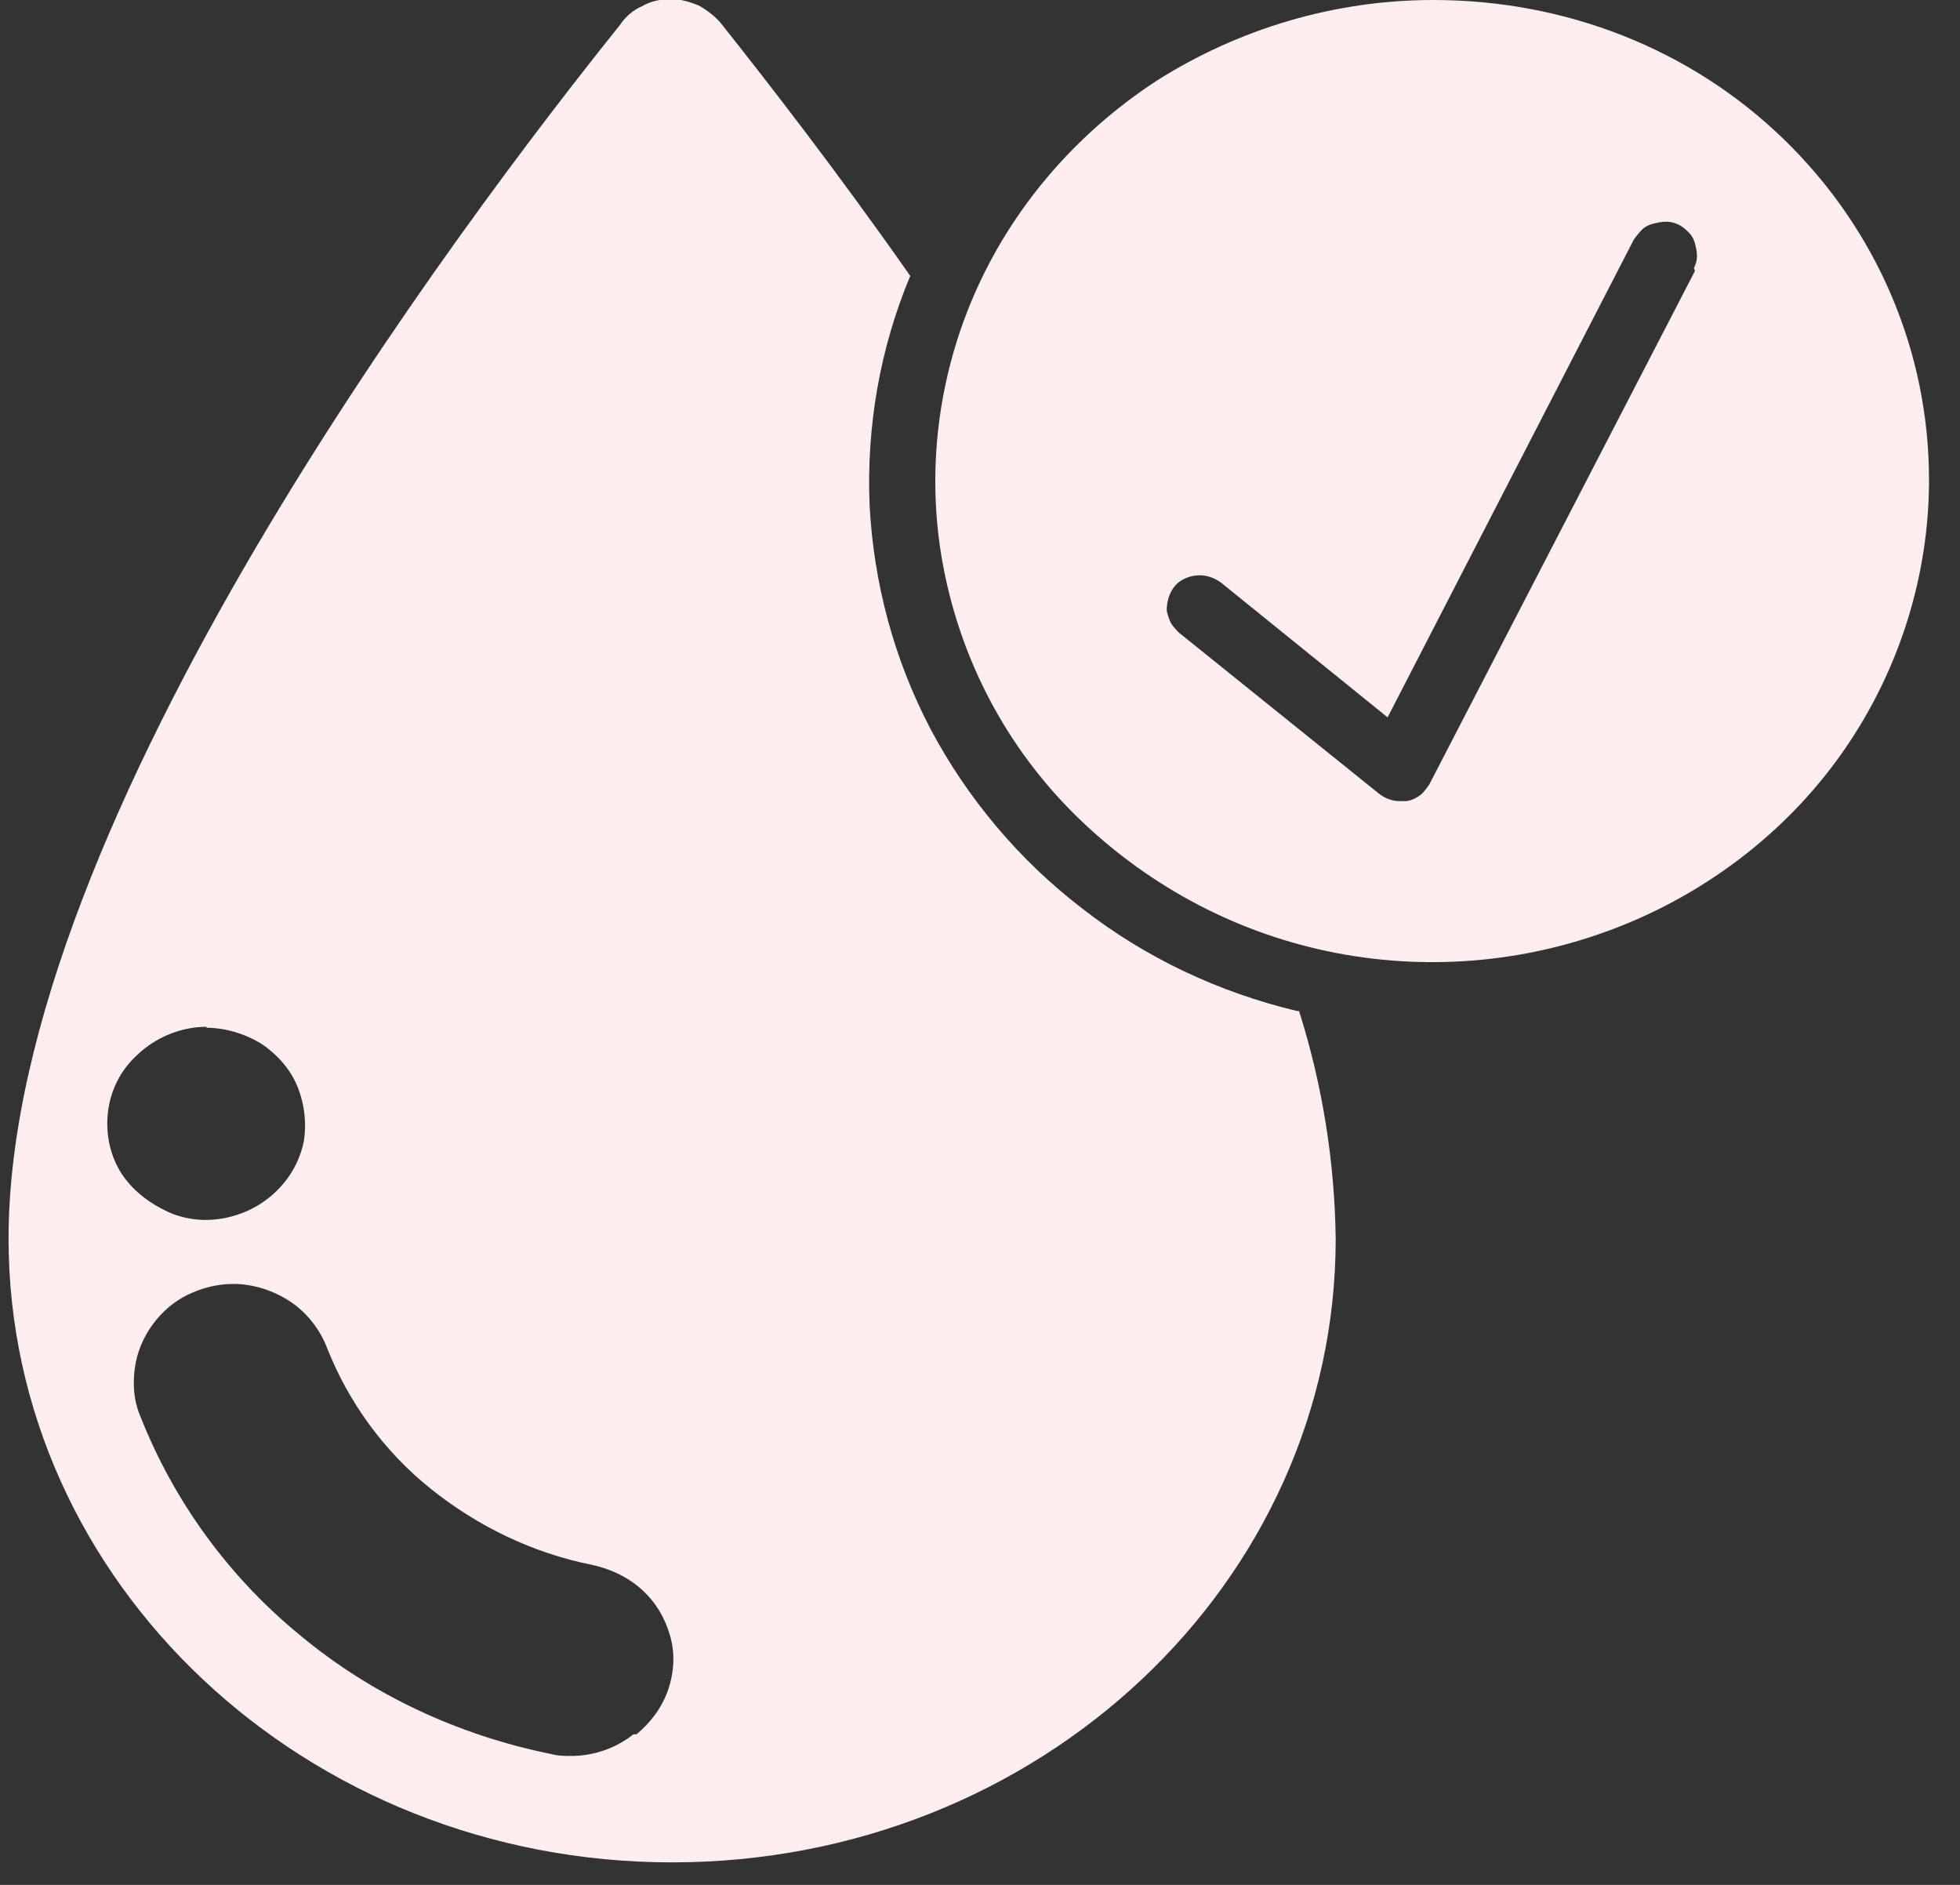
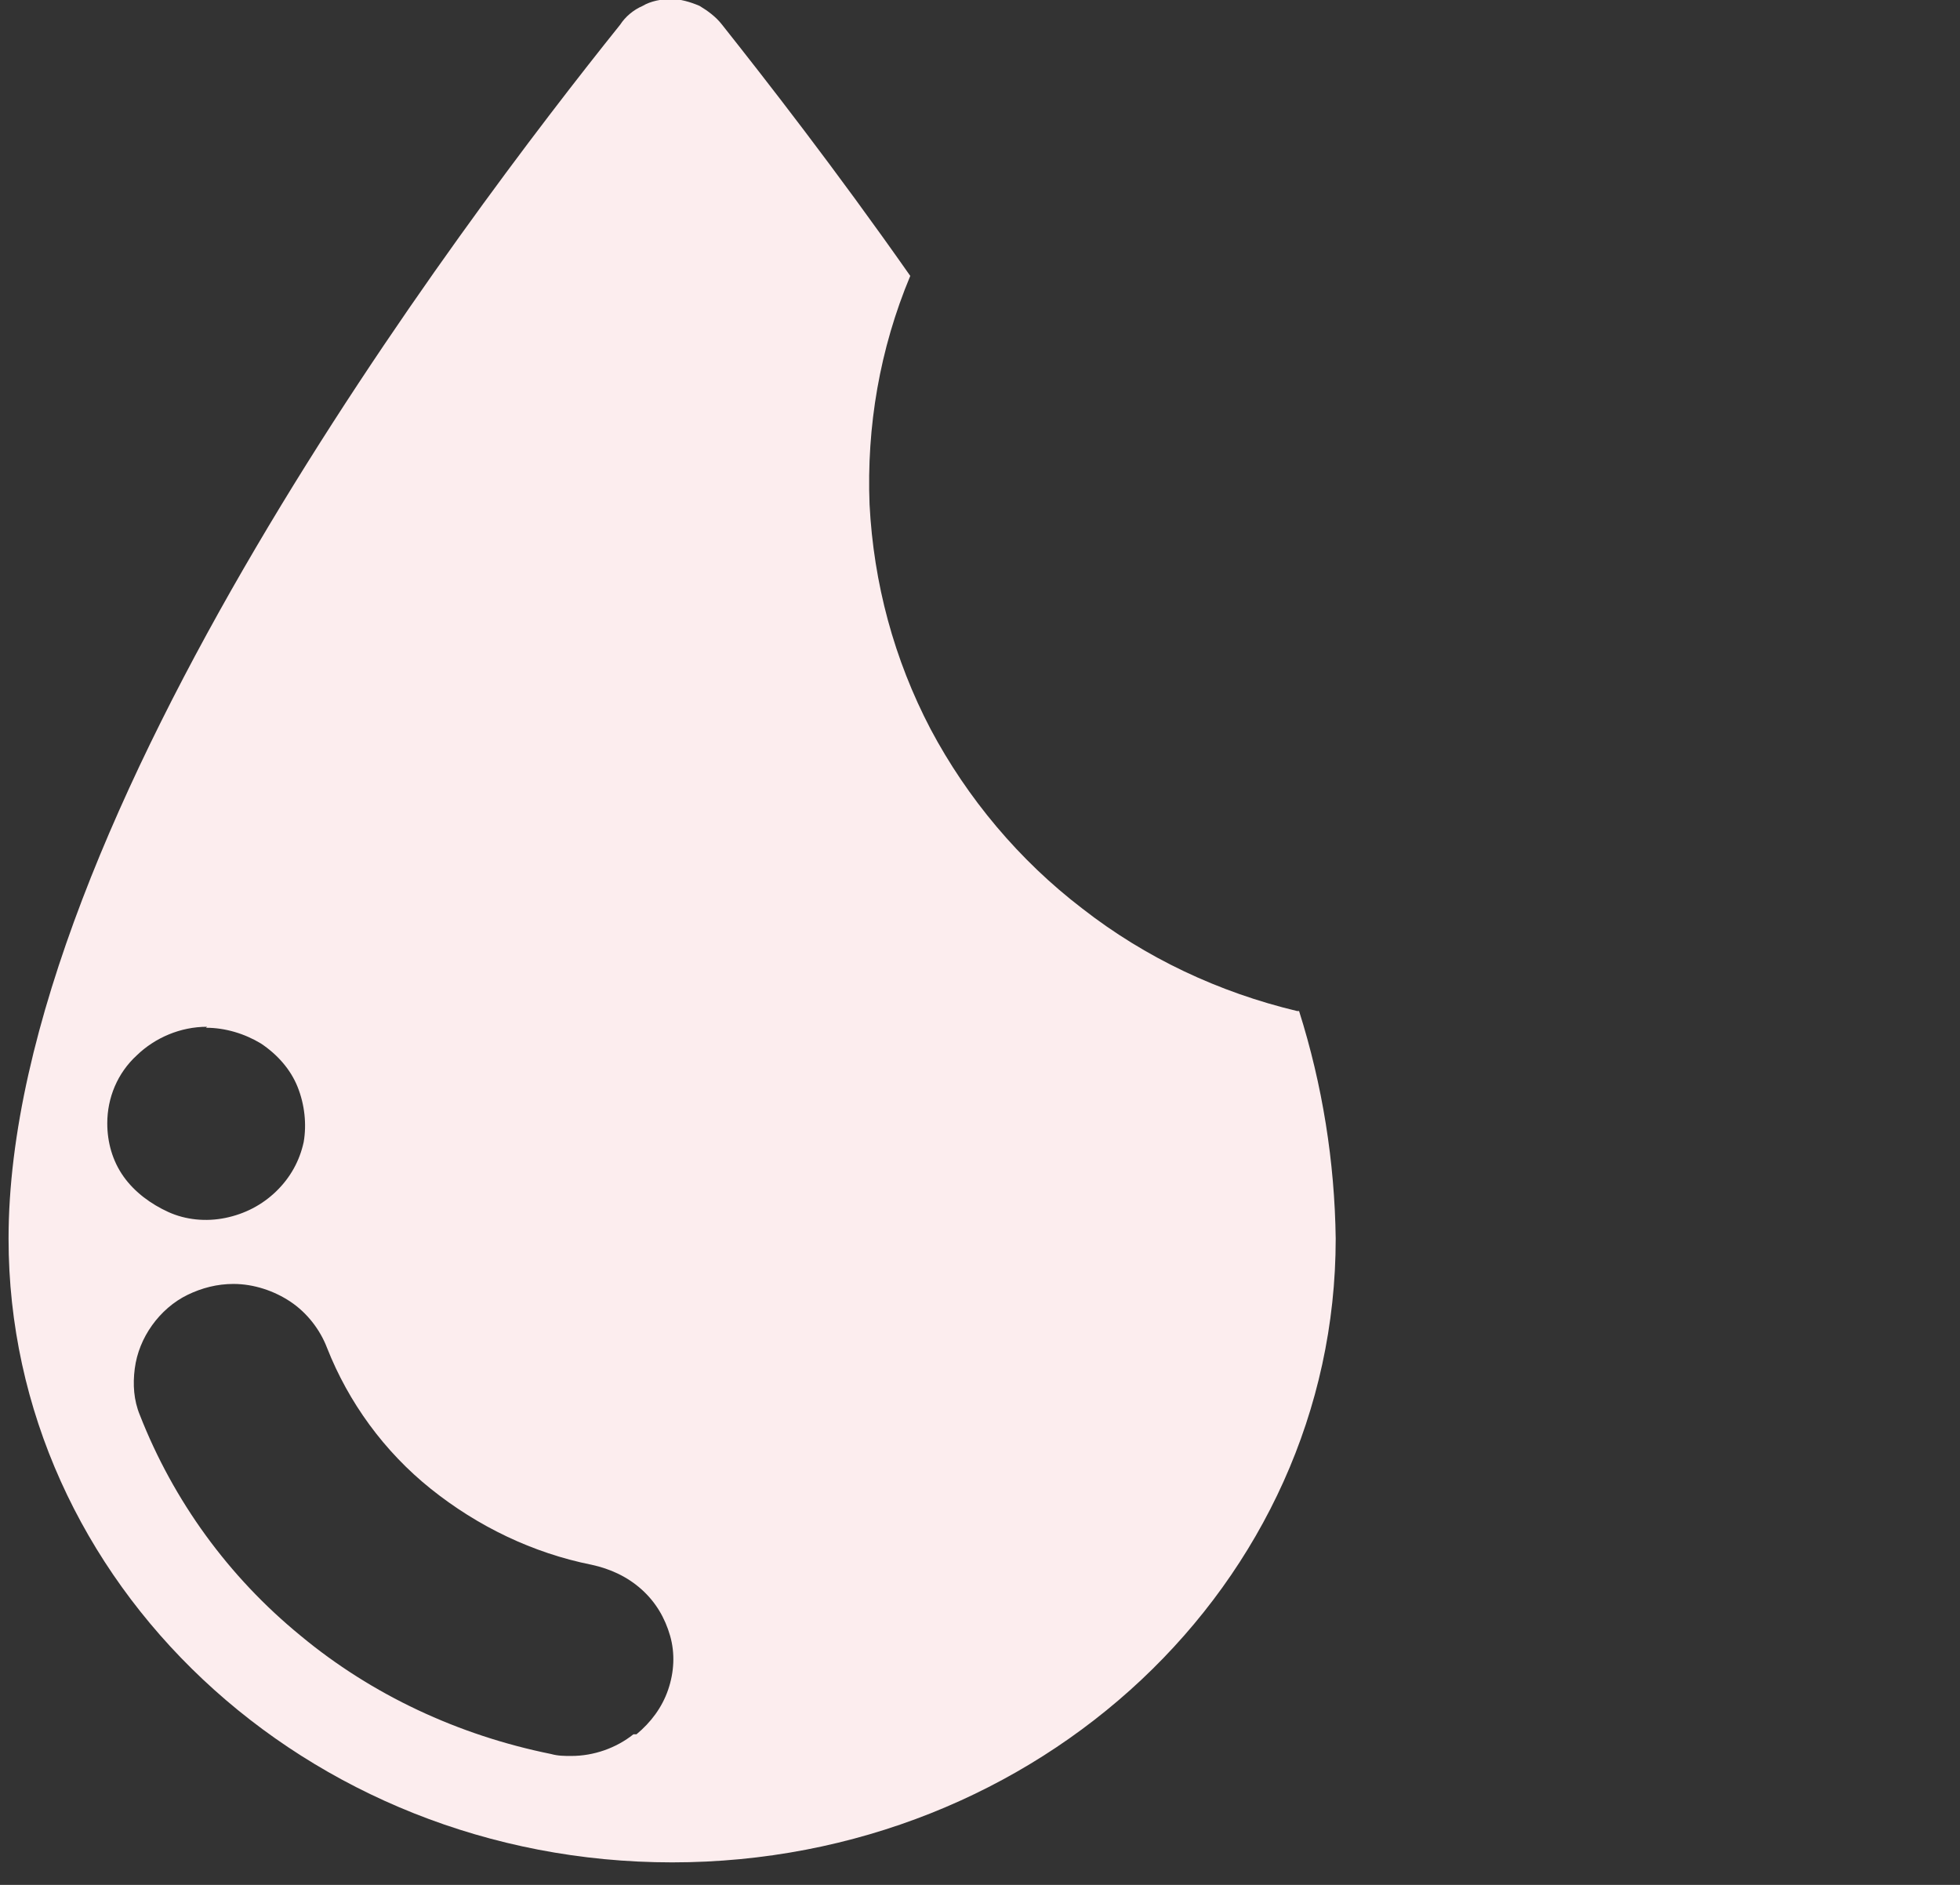
<svg xmlns="http://www.w3.org/2000/svg" width="52" height="50" viewBox="0 0 52 50" fill="none">
  <rect x="0" y="0" width="52" height="50" fill="#333333" stroke="none" />
  <path d="M16.806 46.005C16.347 46.371 15.753 46.58 15.159 46.58C14.97 46.58 14.807 46.58 14.618 46.528C12.161 46.031 9.866 44.96 7.976 43.391C6.059 41.823 4.601 39.81 3.71 37.536C3.548 37.144 3.521 36.726 3.575 36.307C3.629 35.889 3.791 35.497 4.034 35.157C4.277 34.818 4.601 34.53 4.979 34.347C5.357 34.164 5.762 34.059 6.194 34.059C6.734 34.059 7.274 34.242 7.706 34.53C8.138 34.818 8.489 35.262 8.678 35.758C9.245 37.196 10.19 38.503 11.432 39.496C12.674 40.49 14.133 41.196 15.699 41.509C16.185 41.614 16.644 41.823 17.022 42.163C17.4 42.502 17.643 42.921 17.778 43.391C17.913 43.862 17.886 44.358 17.724 44.829C17.562 45.299 17.265 45.691 16.887 46.005H16.806ZM5.465 27.263C5.978 27.263 6.491 27.42 6.923 27.681C7.355 27.969 7.706 28.361 7.895 28.831C8.084 29.302 8.138 29.825 8.057 30.295C7.949 30.792 7.706 31.236 7.328 31.602C6.95 31.968 6.491 32.203 5.978 32.308C5.465 32.413 4.925 32.36 4.466 32.151C4.007 31.942 3.575 31.628 3.278 31.21C2.981 30.792 2.846 30.295 2.846 29.799C2.846 29.119 3.116 28.466 3.629 27.995C4.115 27.525 4.79 27.237 5.492 27.237L5.465 27.263ZM34.41 26.819C32.331 26.322 30.387 25.407 28.713 24.1C27.039 22.82 25.662 21.173 24.69 19.343C23.718 17.487 23.178 15.474 23.07 13.383C22.989 11.318 23.34 9.253 24.15 7.319C22.152 4.47 20.316 2.117 19.155 0.653C18.993 0.444 18.777 0.287 18.561 0.157C18.318 0.052 18.048 -0.026 17.805 -0.026C17.562 -0.026 17.265 0.026 17.049 0.157C16.806 0.261 16.59 0.444 16.455 0.653C12.323 5.803 0.227 21.748 0.227 32.857C0.227 41.98 8.111 49.403 17.832 49.403C27.552 49.403 35.437 42.006 35.437 32.857C35.41 30.818 35.086 28.779 34.465 26.819H34.41Z" fill="#FCEDEE" />
-   <path d="M44.968 7.188L37.921 20.807C37.921 20.807 37.786 21.016 37.678 21.095C37.57 21.173 37.462 21.225 37.327 21.251C37.273 21.251 37.192 21.251 37.138 21.251C36.922 21.251 36.733 21.173 36.571 21.042L31.278 16.782C31.278 16.782 31.116 16.625 31.062 16.52C31.008 16.416 30.981 16.311 30.954 16.206C30.954 15.971 31.008 15.762 31.143 15.579C31.278 15.396 31.494 15.292 31.737 15.265C31.98 15.239 32.196 15.318 32.385 15.448L36.814 19.029L43.348 6.352C43.348 6.352 43.483 6.169 43.564 6.09C43.645 6.012 43.753 5.96 43.861 5.934C43.969 5.908 44.077 5.881 44.212 5.881C44.32 5.881 44.428 5.908 44.536 5.96C44.644 6.012 44.725 6.09 44.806 6.169C44.887 6.247 44.941 6.352 44.968 6.456C44.995 6.561 45.022 6.666 45.022 6.796C45.022 6.901 44.995 7.005 44.941 7.11L44.968 7.188ZM38.029 0C35.41 0 32.871 0.758 30.684 2.143C28.524 3.555 26.823 5.542 25.824 7.868C24.825 10.194 24.555 12.782 25.068 15.239C25.581 17.723 26.823 19.997 28.686 21.774C30.549 23.552 32.871 24.78 35.437 25.277C38.002 25.773 40.648 25.512 43.051 24.545C45.454 23.578 47.533 21.931 48.964 19.84C50.395 17.749 51.178 15.265 51.178 12.73C51.178 9.332 49.801 6.09 47.317 3.686C44.833 1.281 41.512 0 38.029 0Z" fill="#FCEDEE" />
</svg>